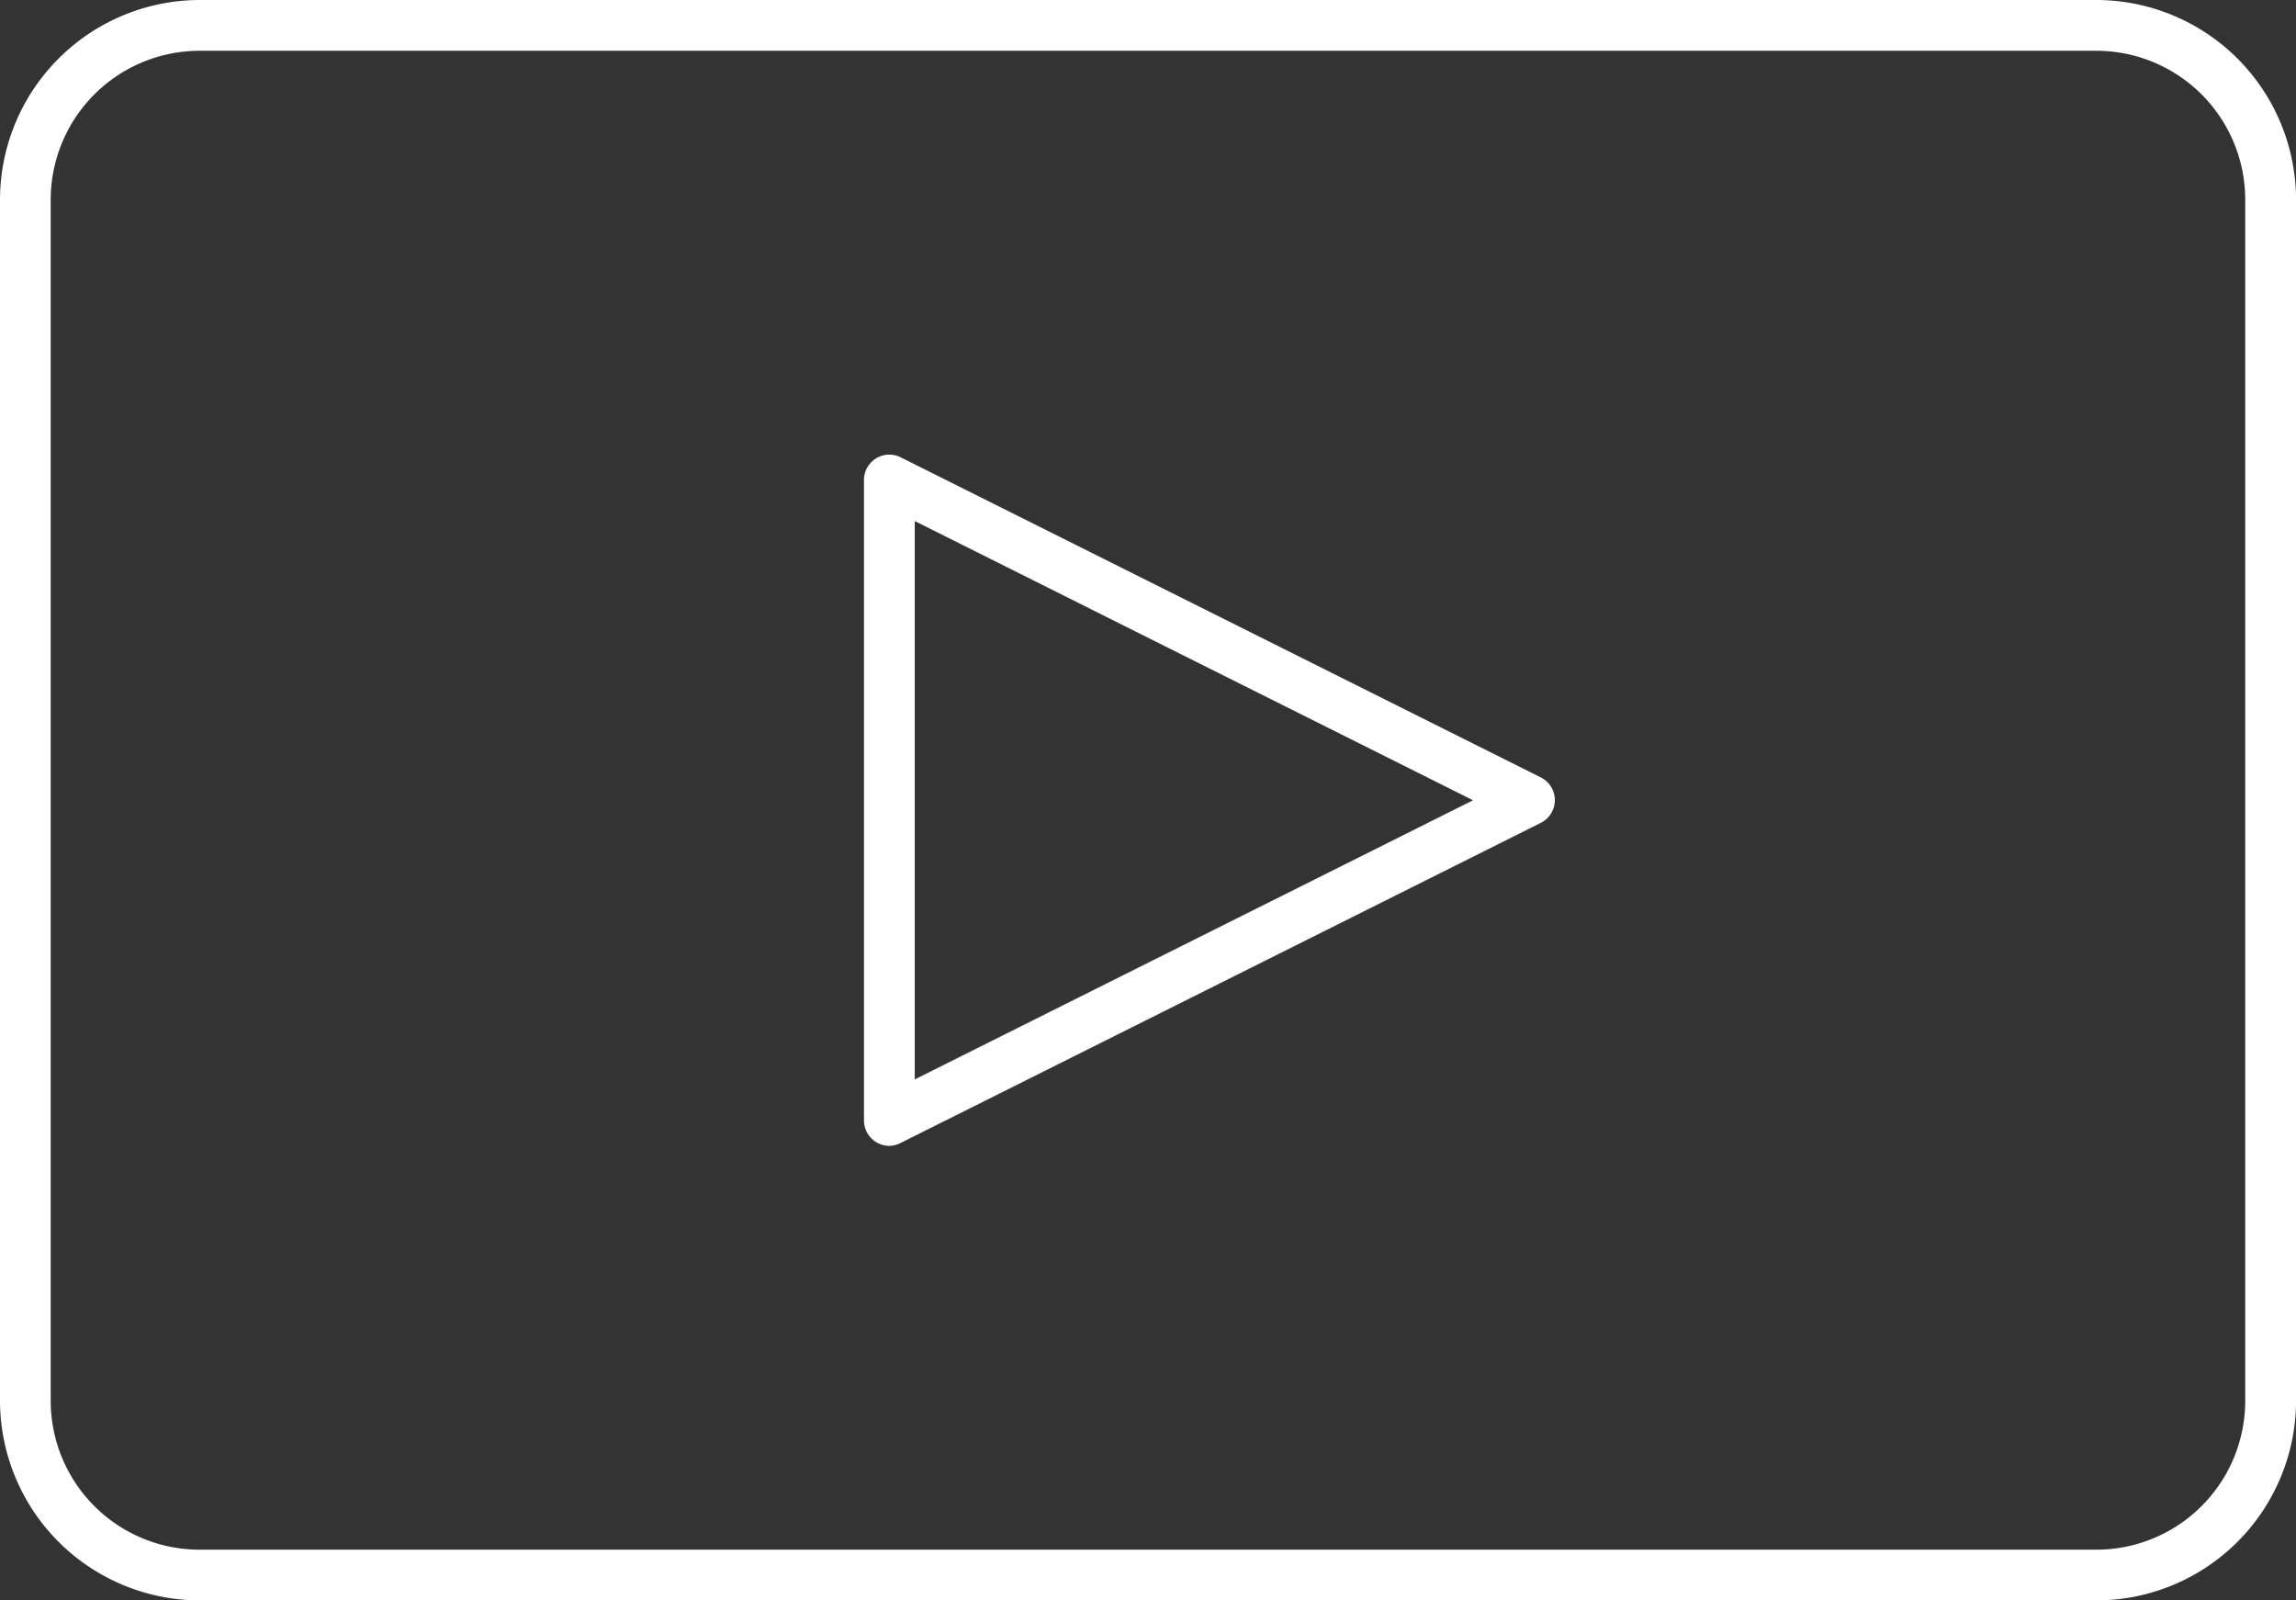
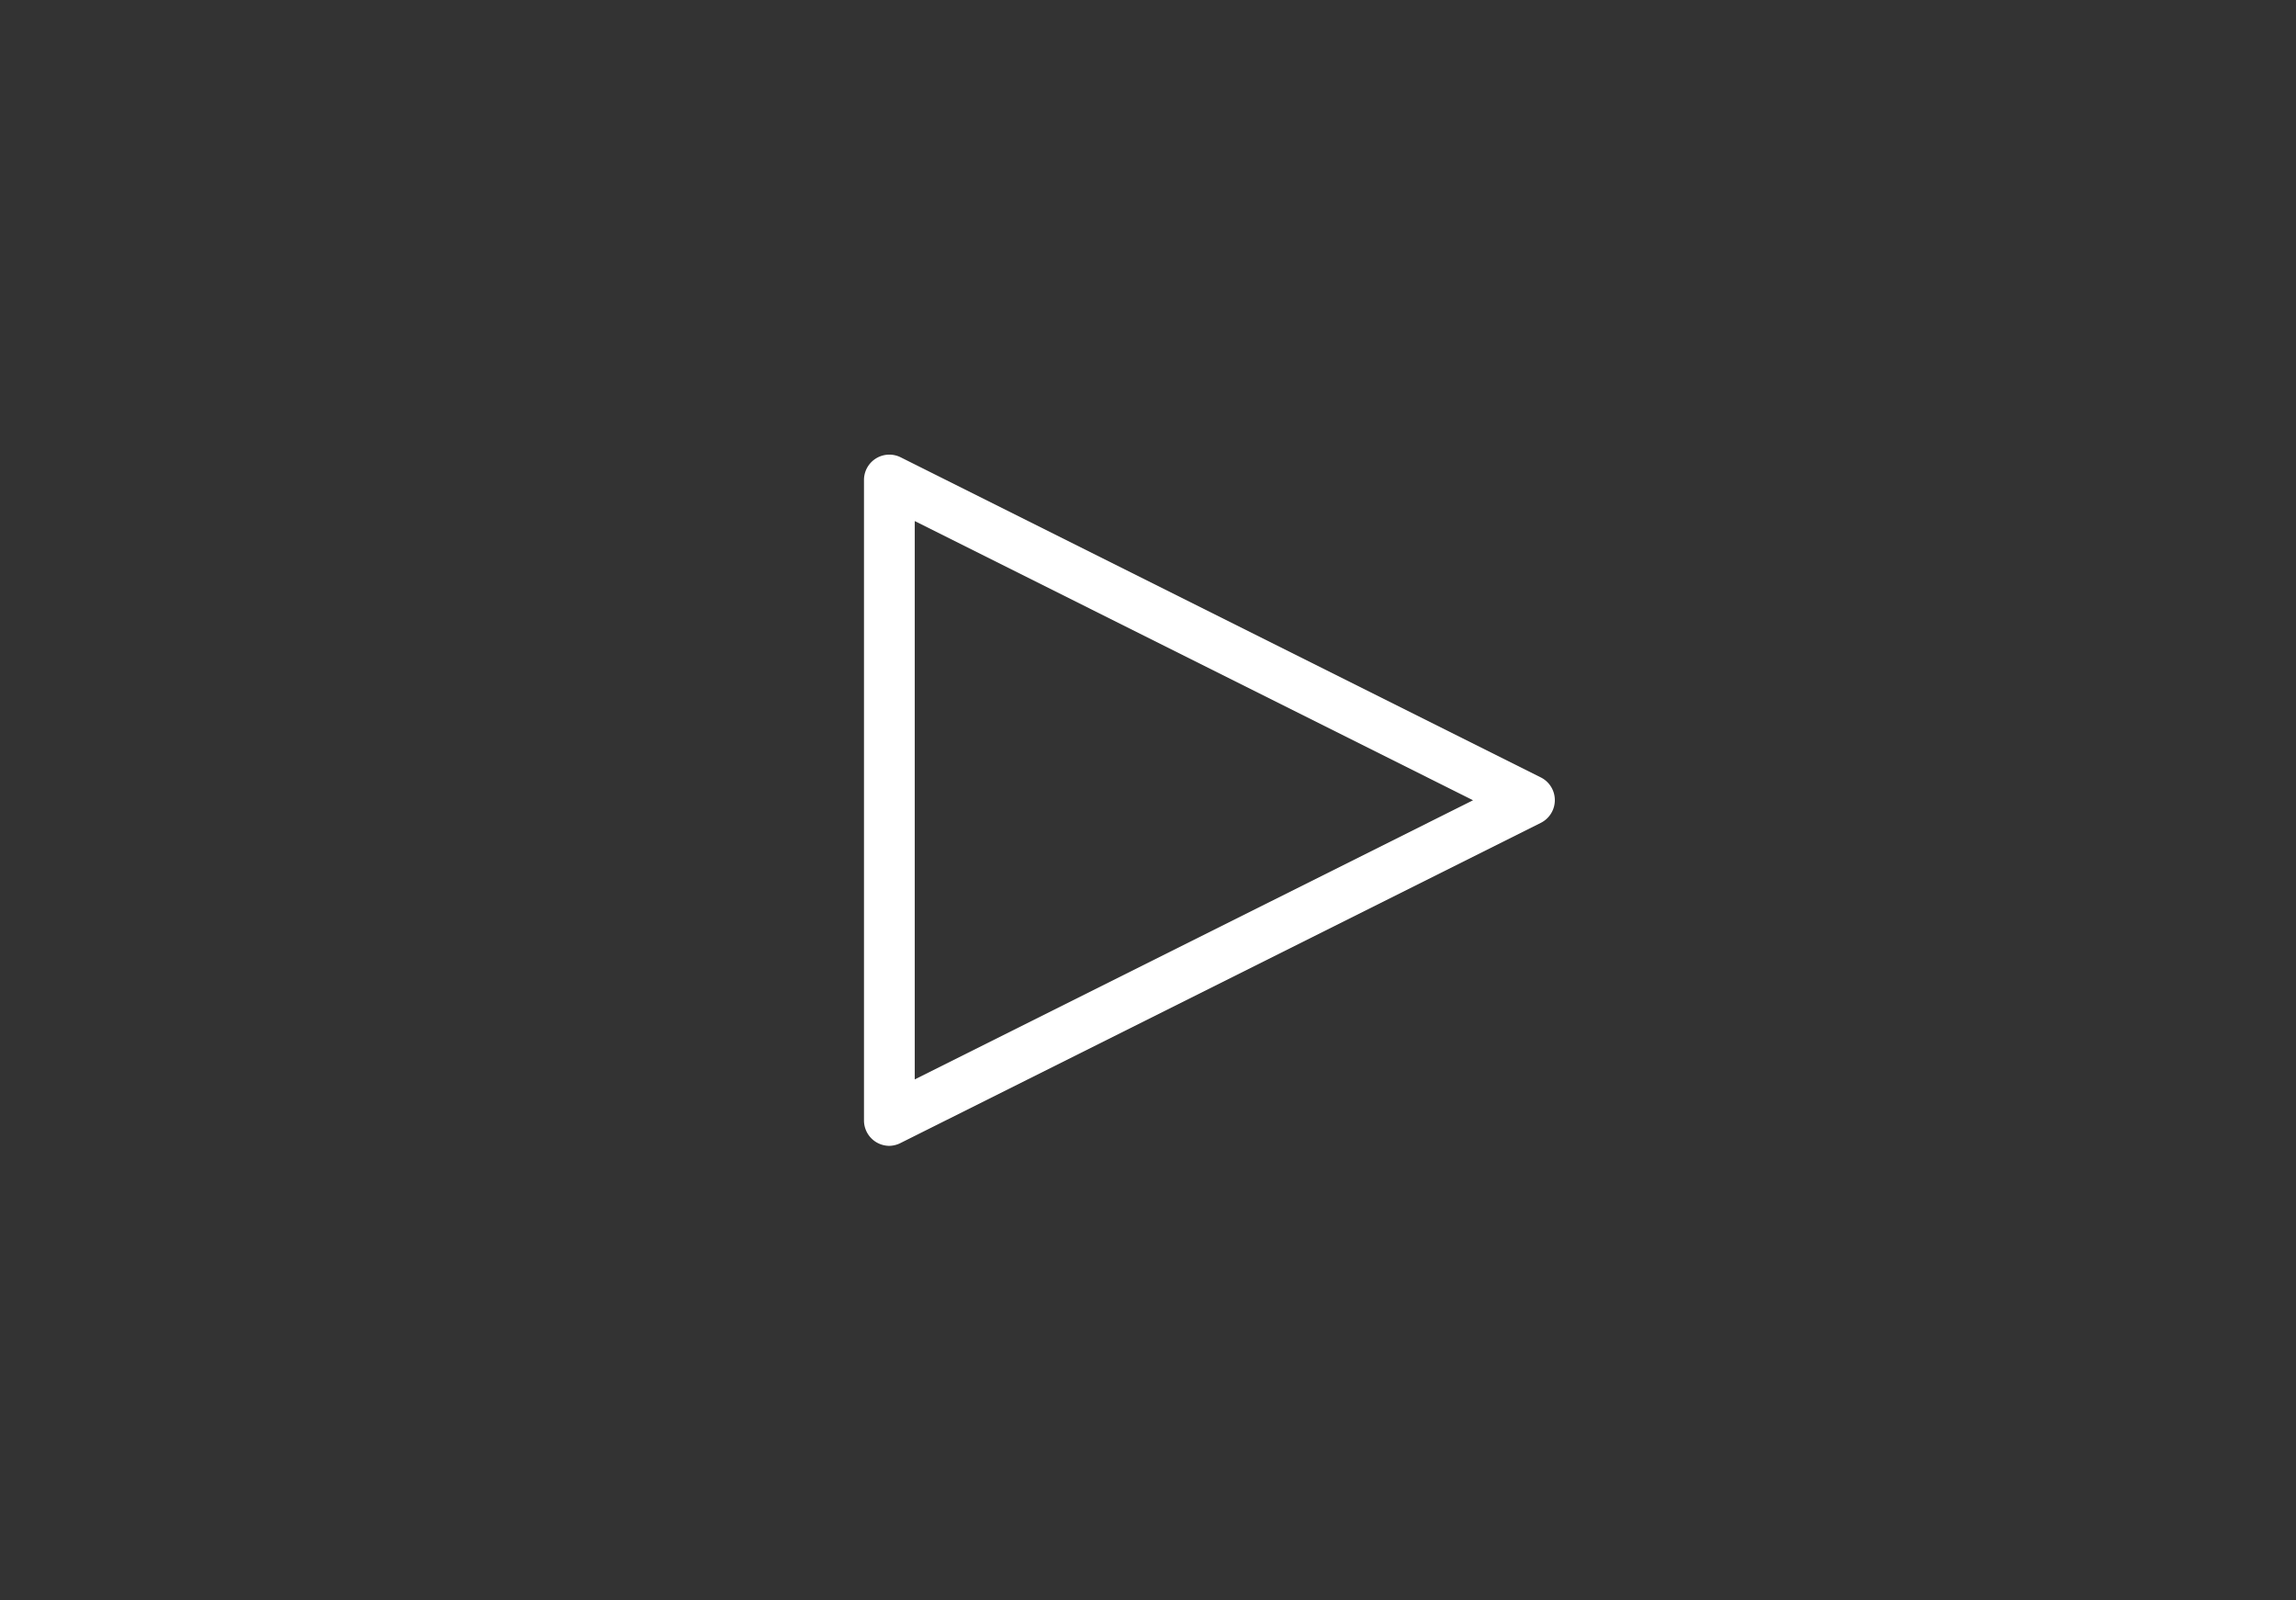
<svg xmlns="http://www.w3.org/2000/svg" id="Сгруппировать_128" data-name="Сгруппировать 128" width="35.594" height="24.808" viewBox="0 0 35.594 24.808">
  <rect x="0" y="0" width="35.594" height="24.808" fill="#333333" stroke="none" />
  <g id="Сгруппировать_127" data-name="Сгруппировать 127" transform="translate(0 0)">
    <g id="Сгруппировать_125" data-name="Сгруппировать 125">
-       <path id="Контур_56" data-name="Контур 56" d="M988.442,648.044H959.036a3.1,3.1,0,0,1-3.094-3.093V626.33a3.1,3.1,0,0,1,3.094-3.094h29.407a3.1,3.1,0,0,1,3.094,3.094v18.622A3.1,3.1,0,0,1,988.442,648.044Zm-29.407-24.021a2.31,2.31,0,0,0-2.307,2.307v18.622a2.309,2.309,0,0,0,2.307,2.306h29.407a2.309,2.309,0,0,0,2.307-2.306V626.33a2.31,2.31,0,0,0-2.307-2.307Z" transform="translate(-955.942 -623.236)" fill="#fff" />
-     </g>
+       </g>
    <g id="Сгруппировать_126" data-name="Сгруппировать 126" transform="translate(13.394 7.047)">
      <path id="Контур_57" data-name="Контур 57" d="M973.354,642.905a.394.394,0,0,1-.393-.393v-9.928a.393.393,0,0,1,.569-.352l9.928,4.964a.394.394,0,0,1,0,.7l-9.928,4.964A.4.4,0,0,1,973.354,642.905Zm.394-9.685v8.655l8.655-4.327Z" transform="translate(-972.961 -632.19)" fill="#fff" />
    </g>
  </g>
</svg>